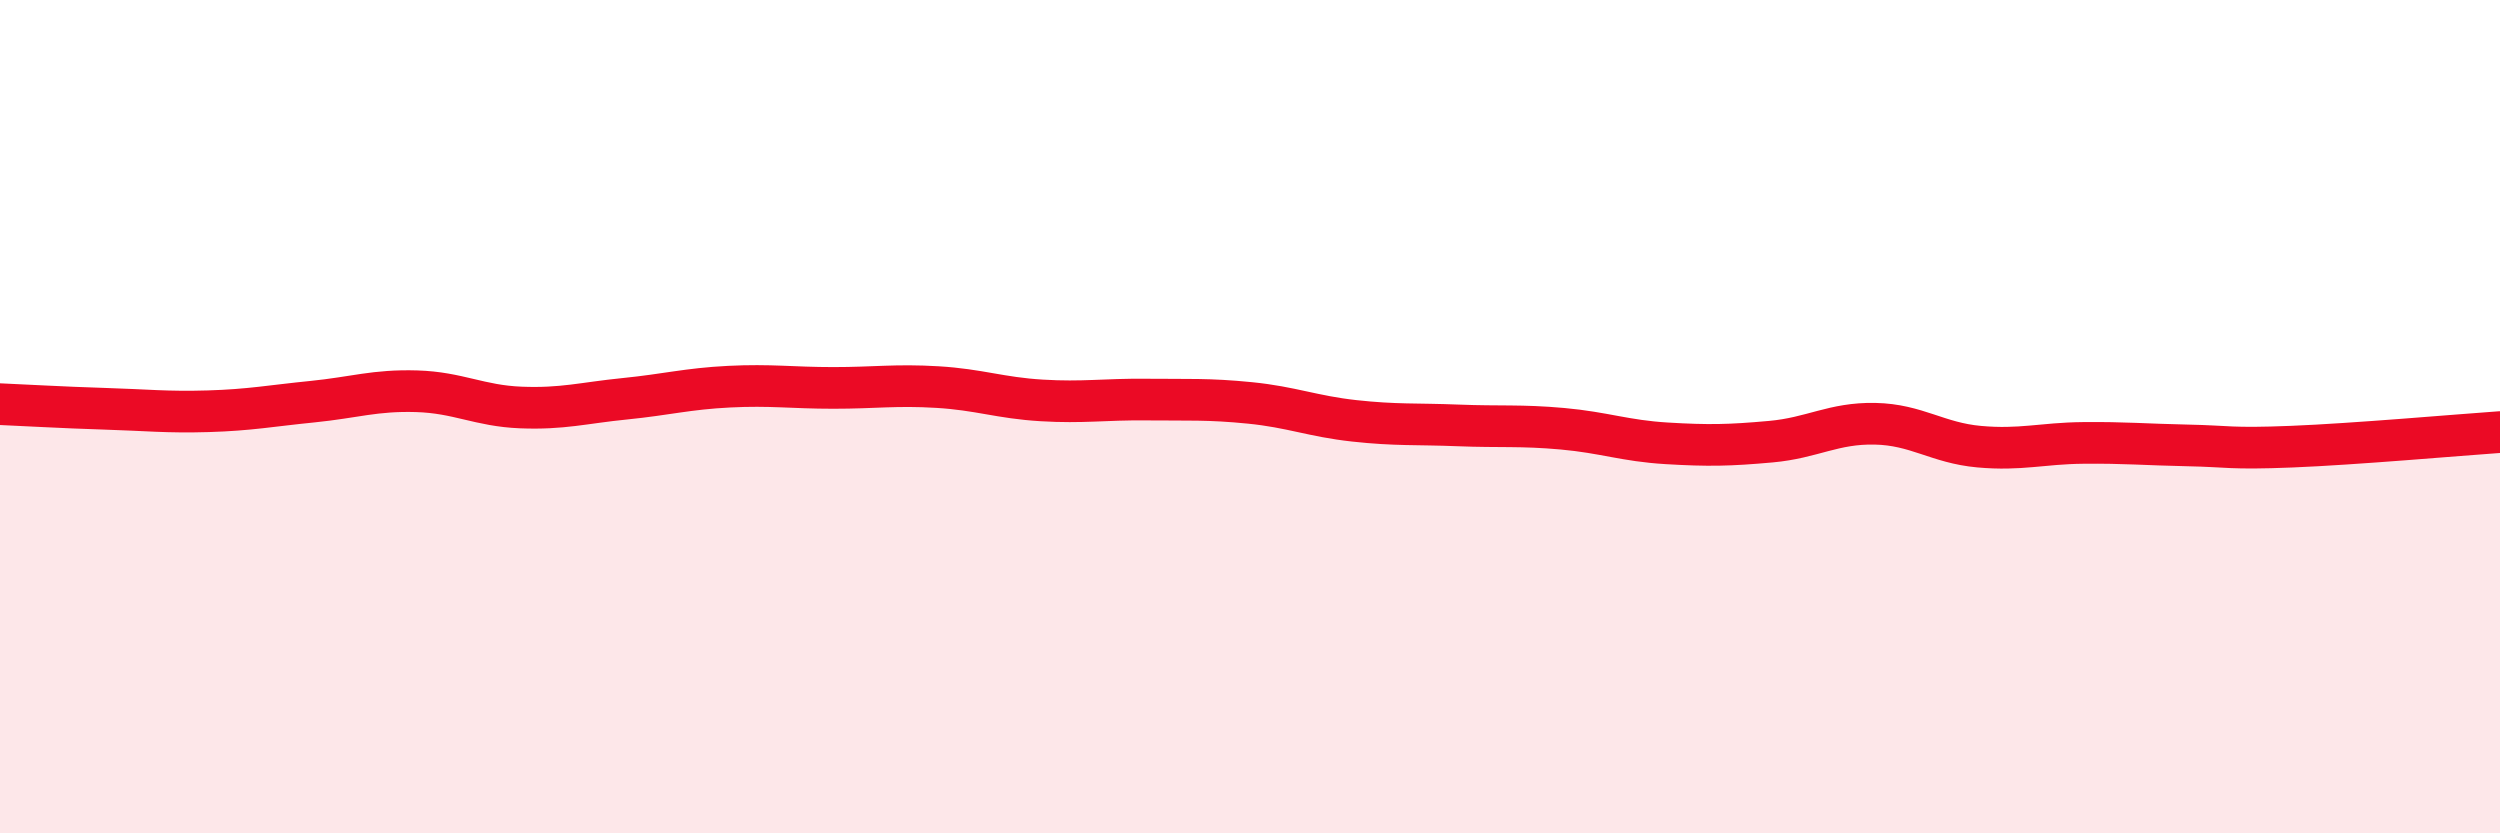
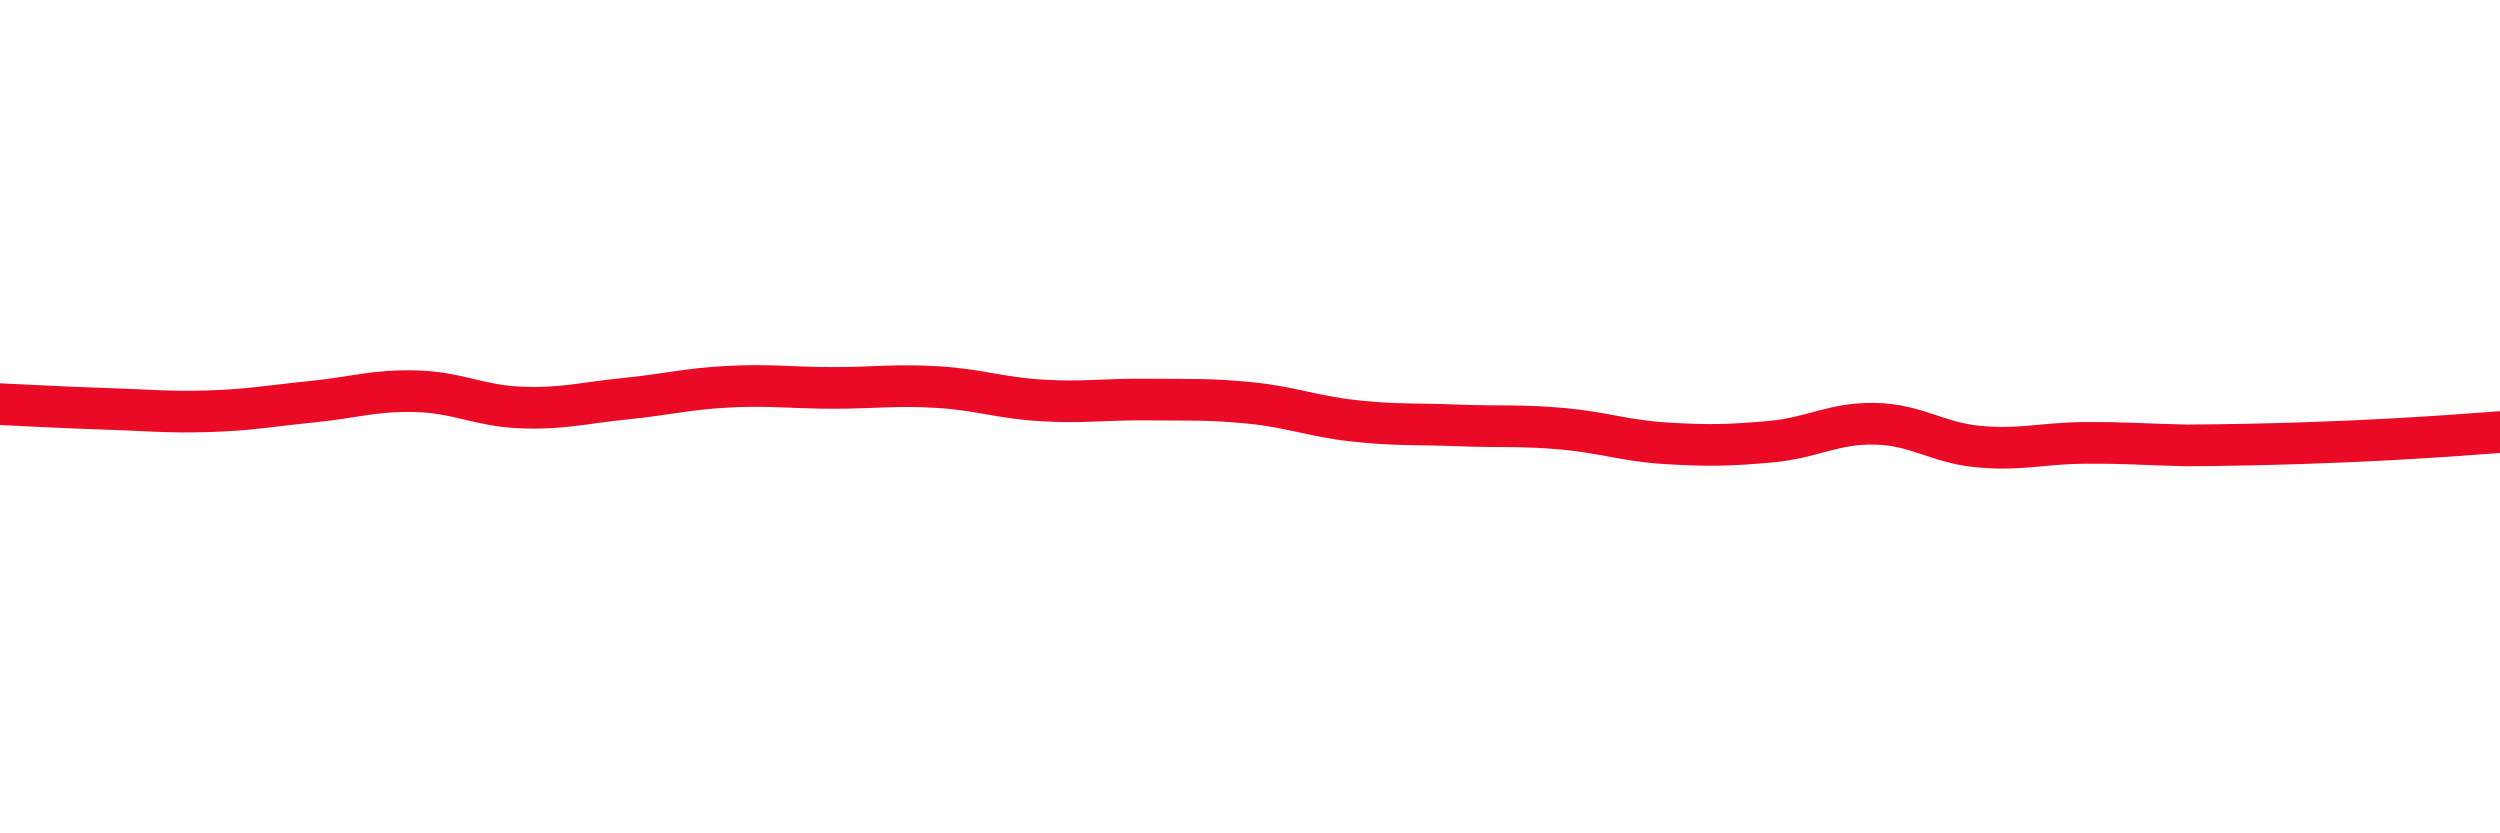
<svg xmlns="http://www.w3.org/2000/svg" width="60" height="20" viewBox="0 0 60 20">
-   <path d="M 0,9.7 C 0.5,9.72 1.5,9.78 2.5,9.81 C 3.5,9.84 4,9.9 5,9.87 C 6,9.84 6.5,9.74 7.5,9.64 C 8.5,9.54 9,9.36 10,9.39 C 11,9.42 11.5,9.74 12.5,9.78 C 13.5,9.82 14,9.67 15,9.57 C 16,9.47 16.5,9.33 17.5,9.28 C 18.5,9.23 19,9.31 20,9.31 C 21,9.31 21.5,9.23 22.5,9.29 C 23.5,9.35 24,9.55 25,9.61 C 26,9.67 26.5,9.58 27.5,9.59 C 28.5,9.6 29,9.57 30,9.67 C 31,9.77 31.5,9.99 32.5,10.1 C 33.5,10.21 34,10.17 35,10.21 C 36,10.25 36.5,10.2 37.5,10.29 C 38.5,10.38 39,10.58 40,10.64 C 41,10.7 41.5,10.69 42.5,10.6 C 43.5,10.51 44,10.15 45,10.17 C 46,10.19 46.5,10.63 47.5,10.72 C 48.5,10.81 49,10.64 50,10.63 C 51,10.62 51.5,10.67 52.5,10.69 C 53.5,10.71 53.5,10.78 55,10.72 C 56.5,10.66 59,10.44 60,10.37L60 20L0 20Z" fill="#EB0A25" opacity="0.1" stroke-linecap="round" stroke-linejoin="round" />
-   <path d="M 0,9.7 C 0.5,9.72 1.5,9.78 2.5,9.81 C 3.5,9.84 4,9.9 5,9.87 C 6,9.84 6.5,9.74 7.5,9.64 C 8.5,9.54 9,9.36 10,9.39 C 11,9.42 11.5,9.74 12.5,9.78 C 13.5,9.82 14,9.67 15,9.57 C 16,9.47 16.5,9.33 17.5,9.28 C 18.5,9.23 19,9.31 20,9.31 C 21,9.31 21.5,9.23 22.5,9.29 C 23.5,9.35 24,9.55 25,9.61 C 26,9.67 26.5,9.58 27.5,9.59 C 28.5,9.6 29,9.57 30,9.67 C 31,9.77 31.5,9.99 32.5,10.1 C 33.5,10.21 34,10.17 35,10.21 C 36,10.25 36.5,10.2 37.5,10.29 C 38.5,10.38 39,10.58 40,10.64 C 41,10.7 41.5,10.69 42.5,10.6 C 43.5,10.51 44,10.15 45,10.17 C 46,10.19 46.5,10.63 47.5,10.72 C 48.5,10.81 49,10.64 50,10.63 C 51,10.62 51.5,10.67 52.5,10.69 C 53.5,10.71 53.5,10.78 55,10.72 C 56.5,10.66 59,10.44 60,10.37" stroke="#EB0A25" stroke-width="1" fill="none" stroke-linecap="round" stroke-linejoin="round" />
+   <path d="M 0,9.7 C 0.5,9.72 1.5,9.78 2.5,9.81 C 3.5,9.84 4,9.9 5,9.87 C 6,9.84 6.5,9.74 7.5,9.64 C 8.5,9.54 9,9.36 10,9.39 C 11,9.42 11.5,9.74 12.5,9.78 C 13.5,9.82 14,9.67 15,9.57 C 16,9.47 16.5,9.33 17.5,9.28 C 18.5,9.23 19,9.31 20,9.31 C 21,9.31 21.5,9.23 22.5,9.29 C 23.5,9.35 24,9.55 25,9.61 C 26,9.67 26.5,9.58 27.5,9.59 C 28.5,9.6 29,9.57 30,9.67 C 31,9.77 31.5,9.99 32.5,10.1 C 33.5,10.21 34,10.17 35,10.21 C 36,10.25 36.5,10.2 37.5,10.29 C 38.5,10.38 39,10.58 40,10.64 C 41,10.7 41.5,10.69 42.5,10.6 C 43.5,10.51 44,10.15 45,10.17 C 46,10.19 46.5,10.63 47.5,10.72 C 48.5,10.81 49,10.64 50,10.63 C 51,10.62 51.5,10.67 52.5,10.69 C 56.5,10.66 59,10.44 60,10.37" stroke="#EB0A25" stroke-width="1" fill="none" stroke-linecap="round" stroke-linejoin="round" />
</svg>